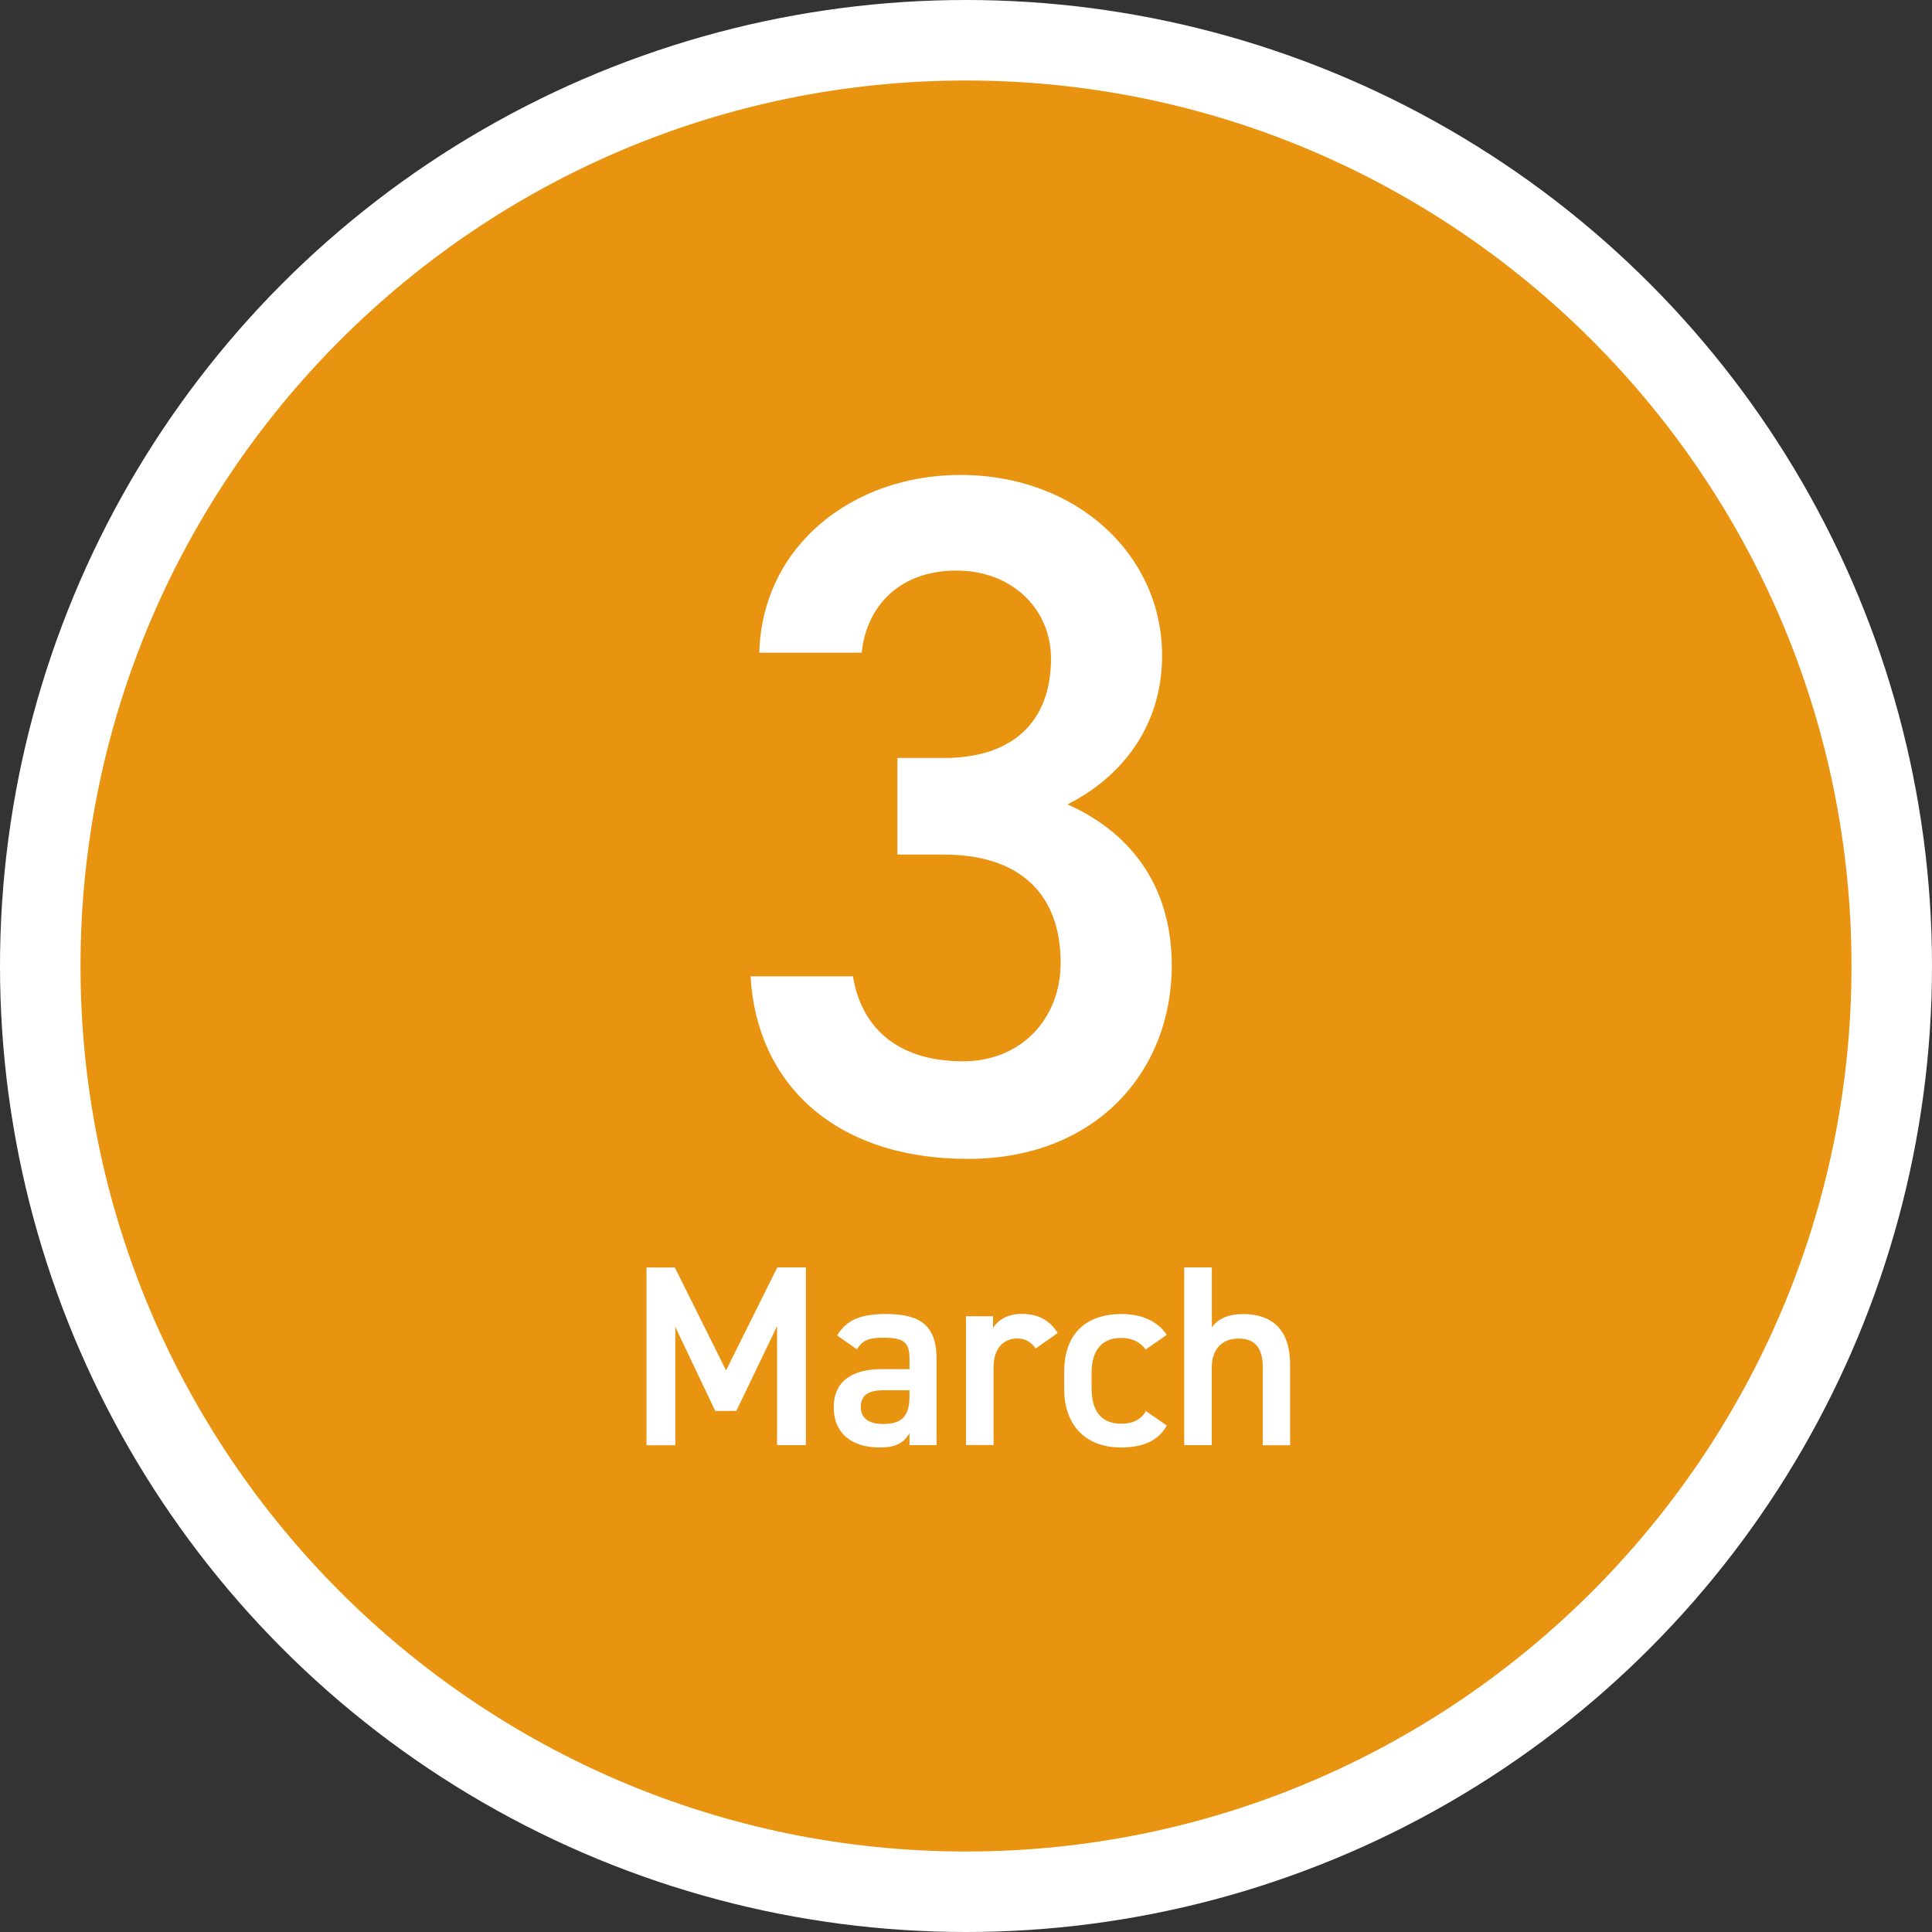
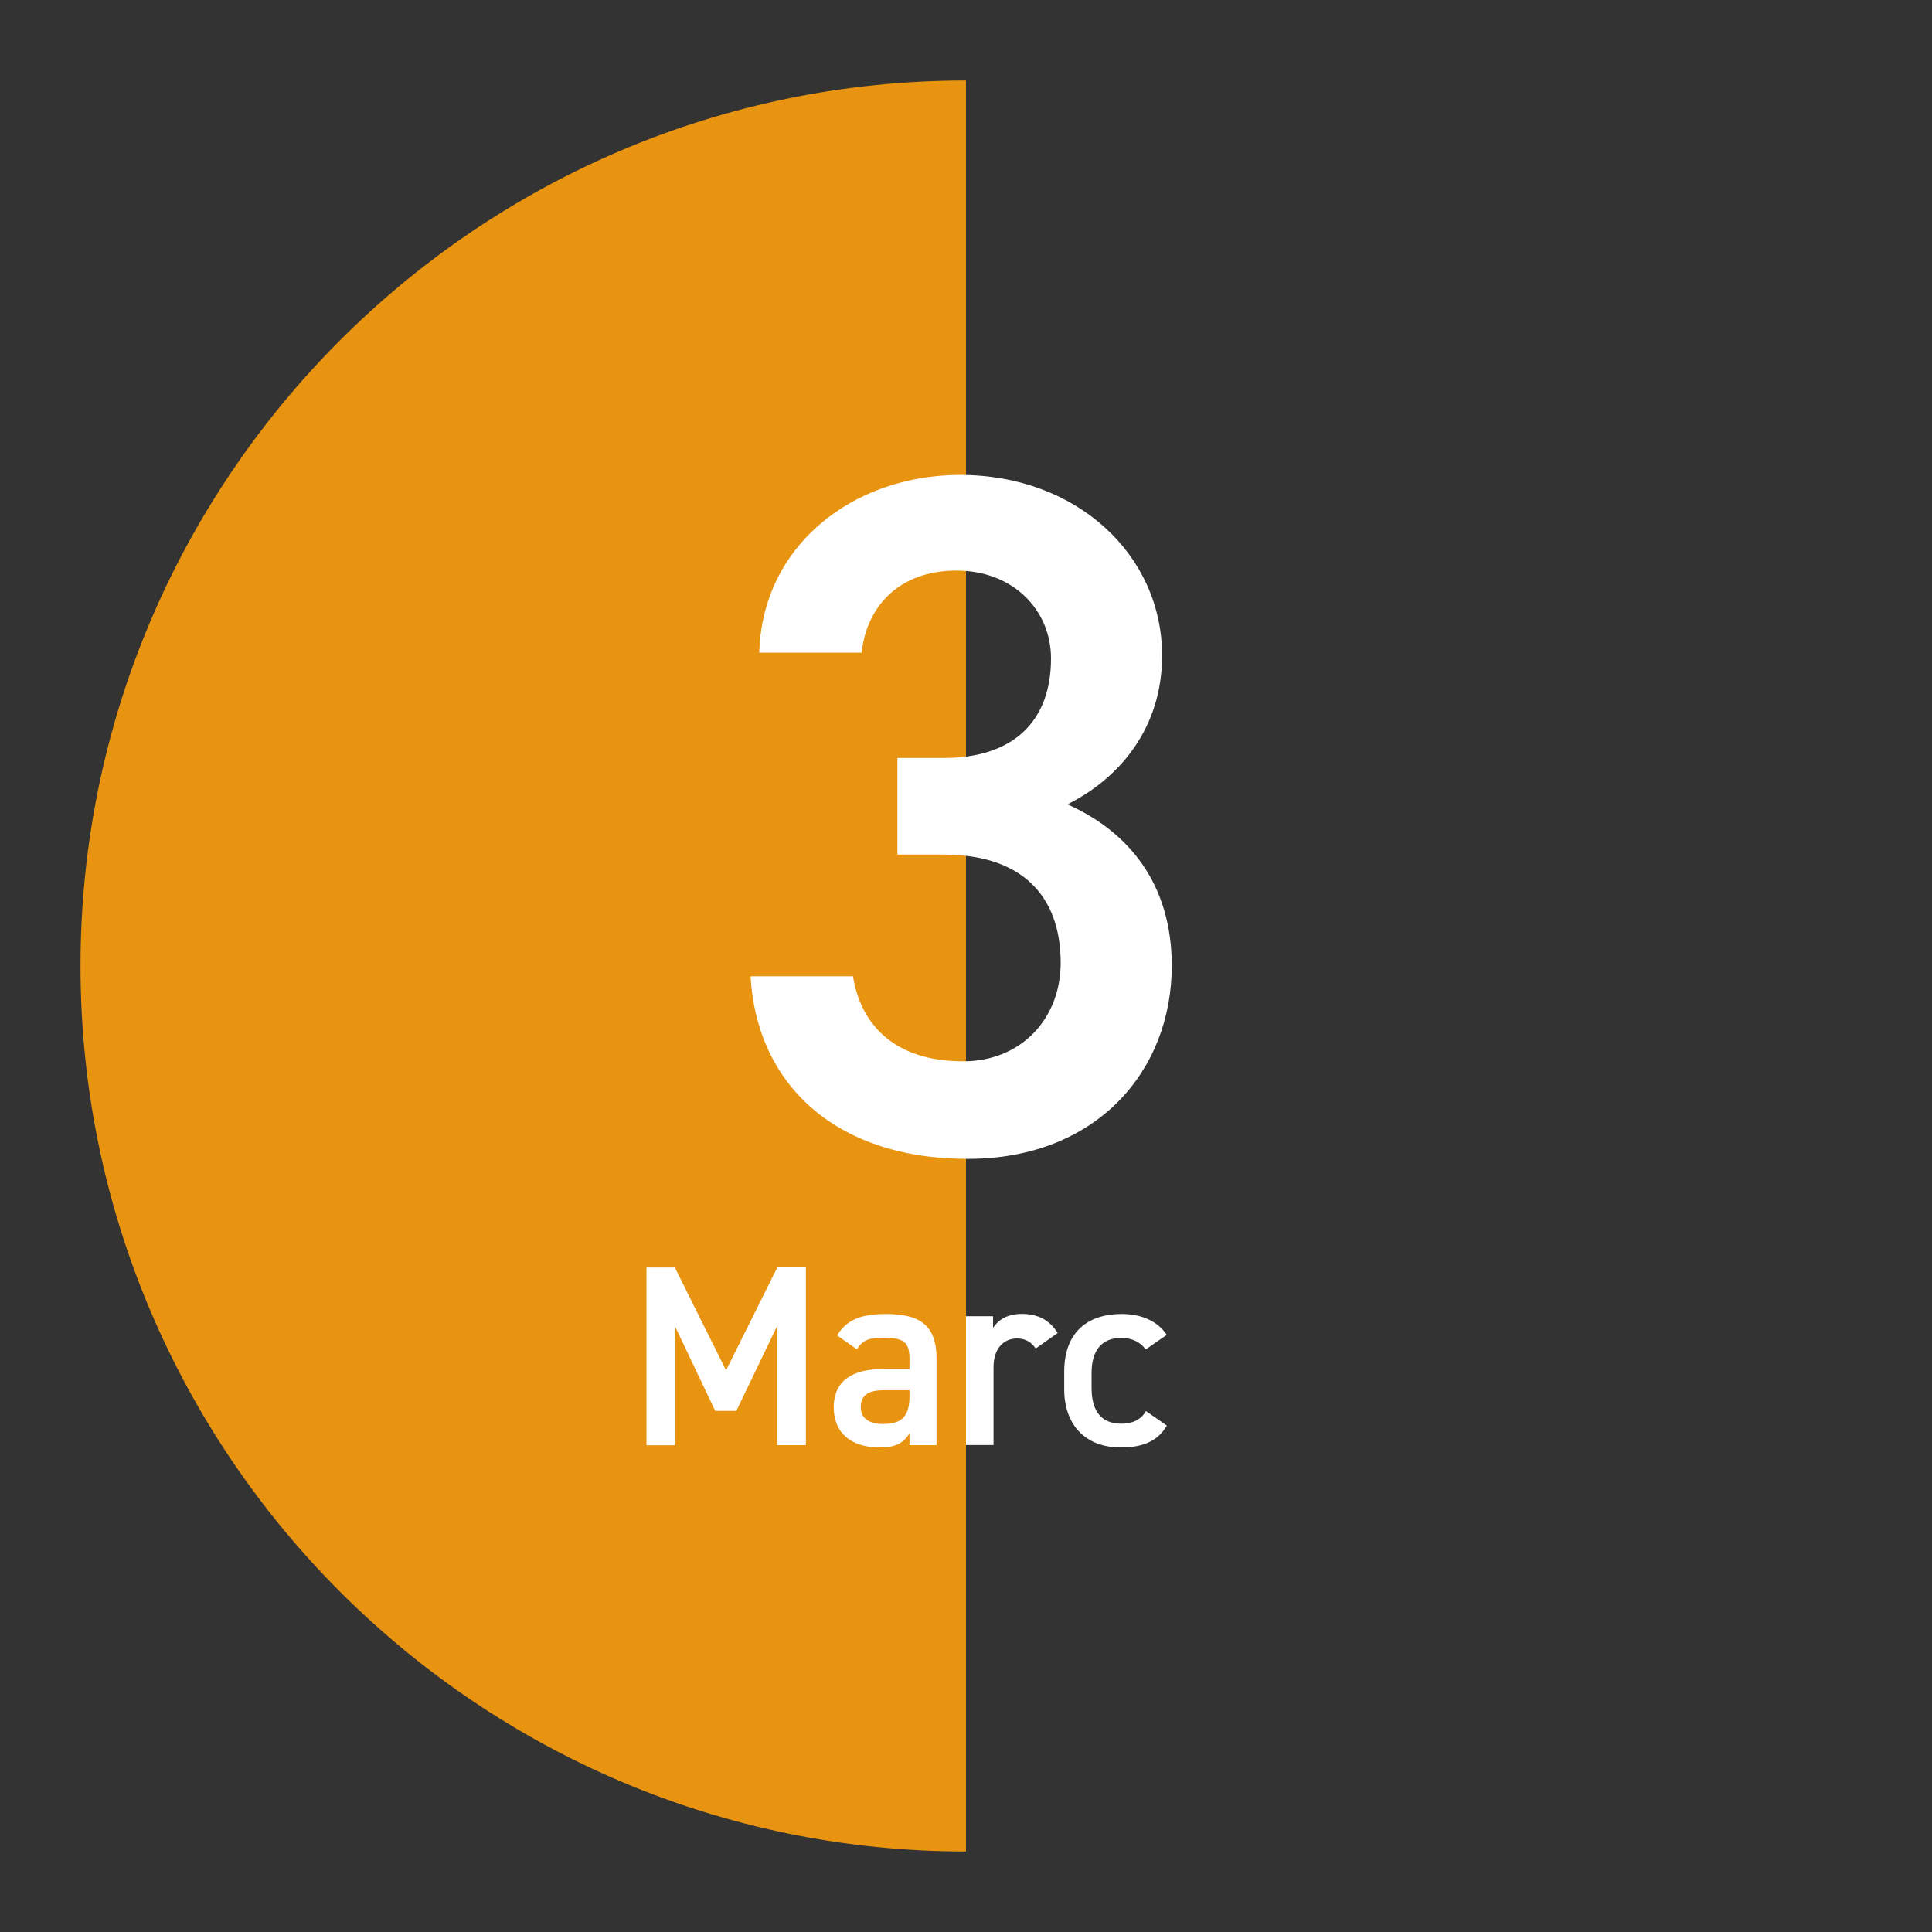
<svg xmlns="http://www.w3.org/2000/svg" id="_レイヤー_2" viewBox="0 0 240 240">
  <rect x="0" y="0" width="240" height="240" fill="#333333" stroke="none" />
  <defs>
    <style>.cls-1{fill:#fff;}.cls-2{fill:#e99411;}</style>
  </defs>
  <g id="_レイヤー_1-2">
-     <circle class="cls-1" cx="120" cy="120" r="120" />
-     <path class="cls-2" d="M120,230c-60.65,0-110-49.35-110-110S59.35,10,120,10s110,49.35,110,110-49.35,110-110,110Z" />
+     <path class="cls-2" d="M120,230c-60.65,0-110-49.35-110-110S59.35,10,120,10Z" />
    <path class="cls-1" d="M111.48,94.16h5.76c8.64,0,13.32-4.56,13.32-12.36,0-6-4.68-10.92-11.76-10.92s-11.16,4.44-11.76,10.2h-12.72c.36-13.32,11.64-22.08,24.96-22.08,14.52,0,25.08,9.96,25.08,22.44,0,9-5.28,15.24-11.76,18.48,7.56,3.36,12.96,9.84,12.96,20.04,0,13.08-9.36,24-25.32,24-16.8,0-26.28-9.6-27-22.68h12.72c.96,6,5.16,10.56,13.68,10.56,7.2,0,12.12-5.28,12.12-12.24,0-8.4-4.92-13.44-14.52-13.44h-5.76v-12Z" />
    <path class="cls-1" d="M90.19,170.24l6.37-12.8h3.55v22.08h-3.58v-14.78l-5.06,10.53h-2.62l-4.96-10.43v14.69h-3.58v-22.08h3.52l6.37,12.8Z" />
    <path class="cls-1" d="M109.52,170.08h3.46v-1.34c0-2.02-.77-2.56-3.17-2.56-1.73,0-2.59.19-3.36,1.44l-2.46-1.73c1.15-1.89,2.88-2.66,6.05-2.66,4.1,0,6.3,1.28,6.3,5.54v10.75h-3.36v-1.47c-.77,1.25-1.76,1.76-3.71,1.76-3.52,0-5.7-1.79-5.7-4.99,0-3.42,2.53-4.74,5.95-4.74ZM112.98,172.7h-3.2c-2.02,0-2.85.7-2.85,2.11s1.09,2.08,2.72,2.08c2.08,0,3.33-.64,3.33-3.42v-.77Z" />
    <path class="cls-1" d="M128.66,167.52c-.51-.74-1.22-1.25-2.3-1.25-1.73,0-2.94,1.28-2.94,3.58v9.66h-3.42v-16h3.36v1.44c.61-.93,1.7-1.73,3.58-1.73,2.05,0,3.46.8,4.45,2.37l-2.72,1.92Z" />
    <path class="cls-1" d="M144.94,177.09c-1.06,1.89-2.94,2.72-5.7,2.72-4.48,0-7.04-2.88-7.04-7.23v-2.18c0-4.61,2.59-7.17,7.17-7.17,2.43,0,4.45.9,5.57,2.59l-2.62,1.82c-.61-.86-1.63-1.44-3.01-1.44-2.5,0-3.71,1.6-3.71,4.35v1.86c0,2.5.9,4.45,3.71,4.45,1.34,0,2.43-.48,3.04-1.57l2.59,1.79Z" />
-     <path class="cls-1" d="M147.12,157.44h3.42v7.46c.67-.96,1.82-1.66,3.9-1.66,3.3,0,5.82,1.66,5.82,6.27v10.02h-3.39v-9.63c0-2.82-1.28-3.62-3.04-3.62-2.11,0-3.3,1.44-3.3,3.58v9.66h-3.42v-22.08Z" />
  </g>
</svg>